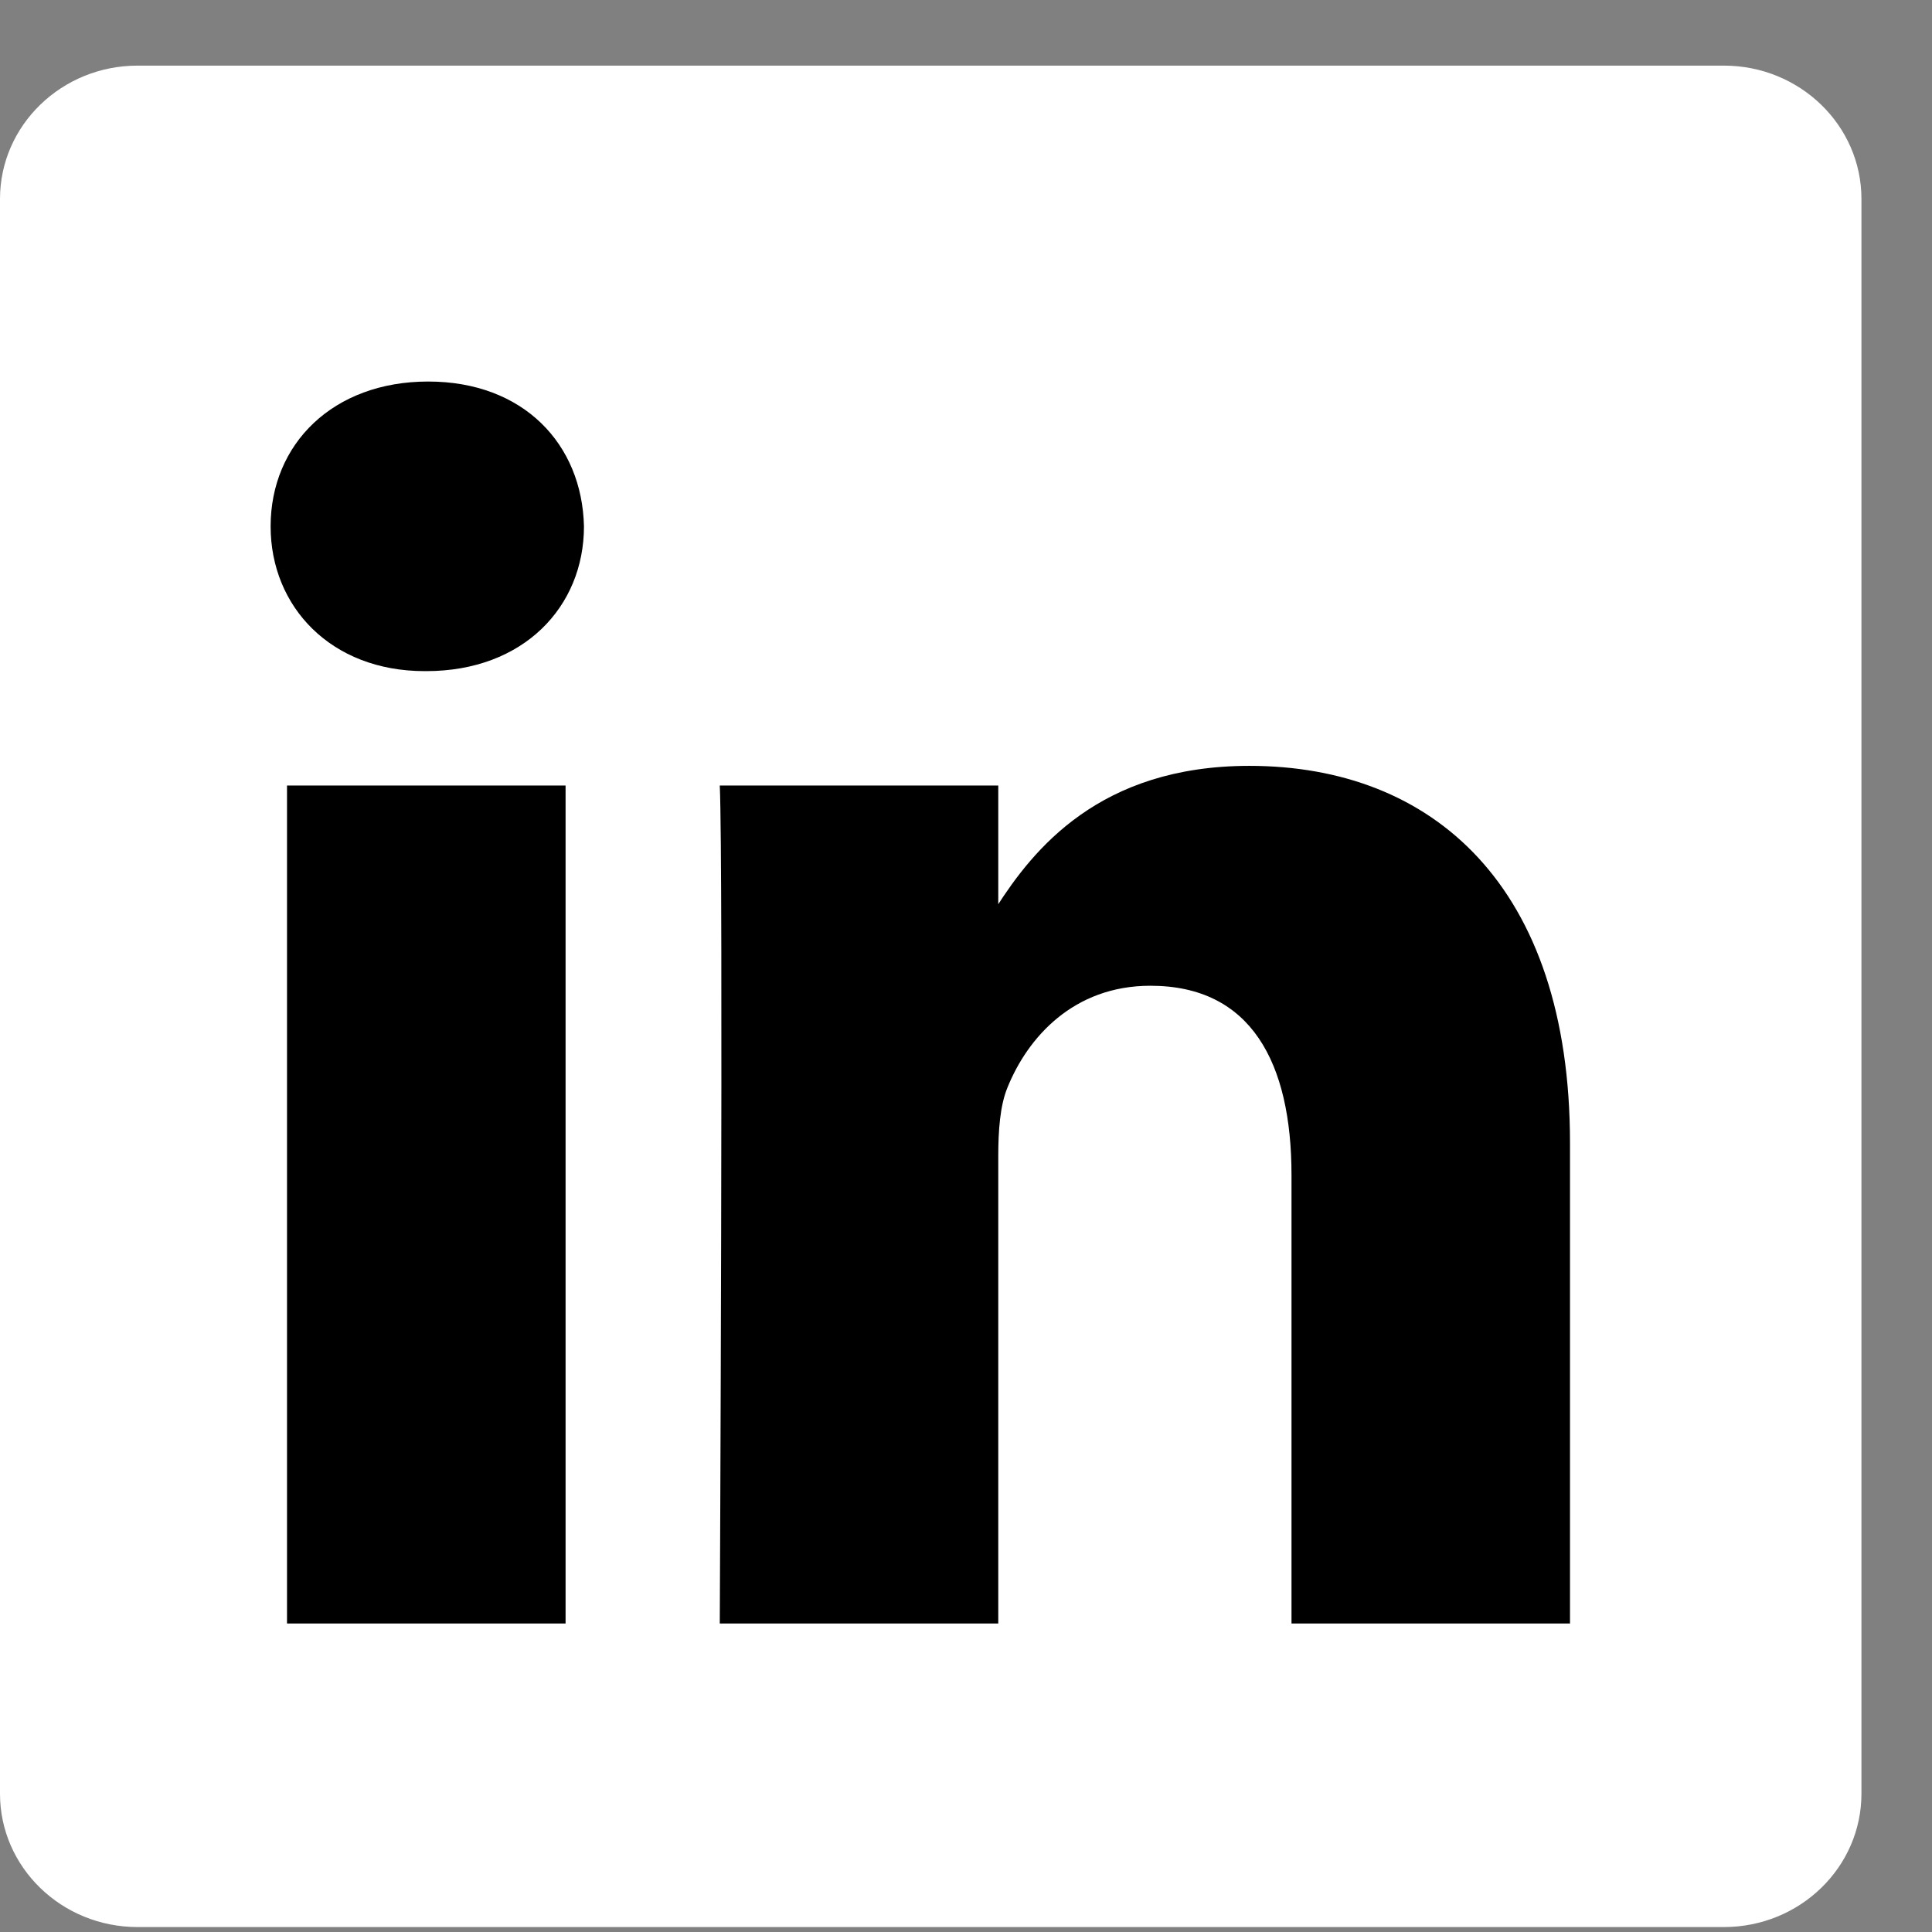
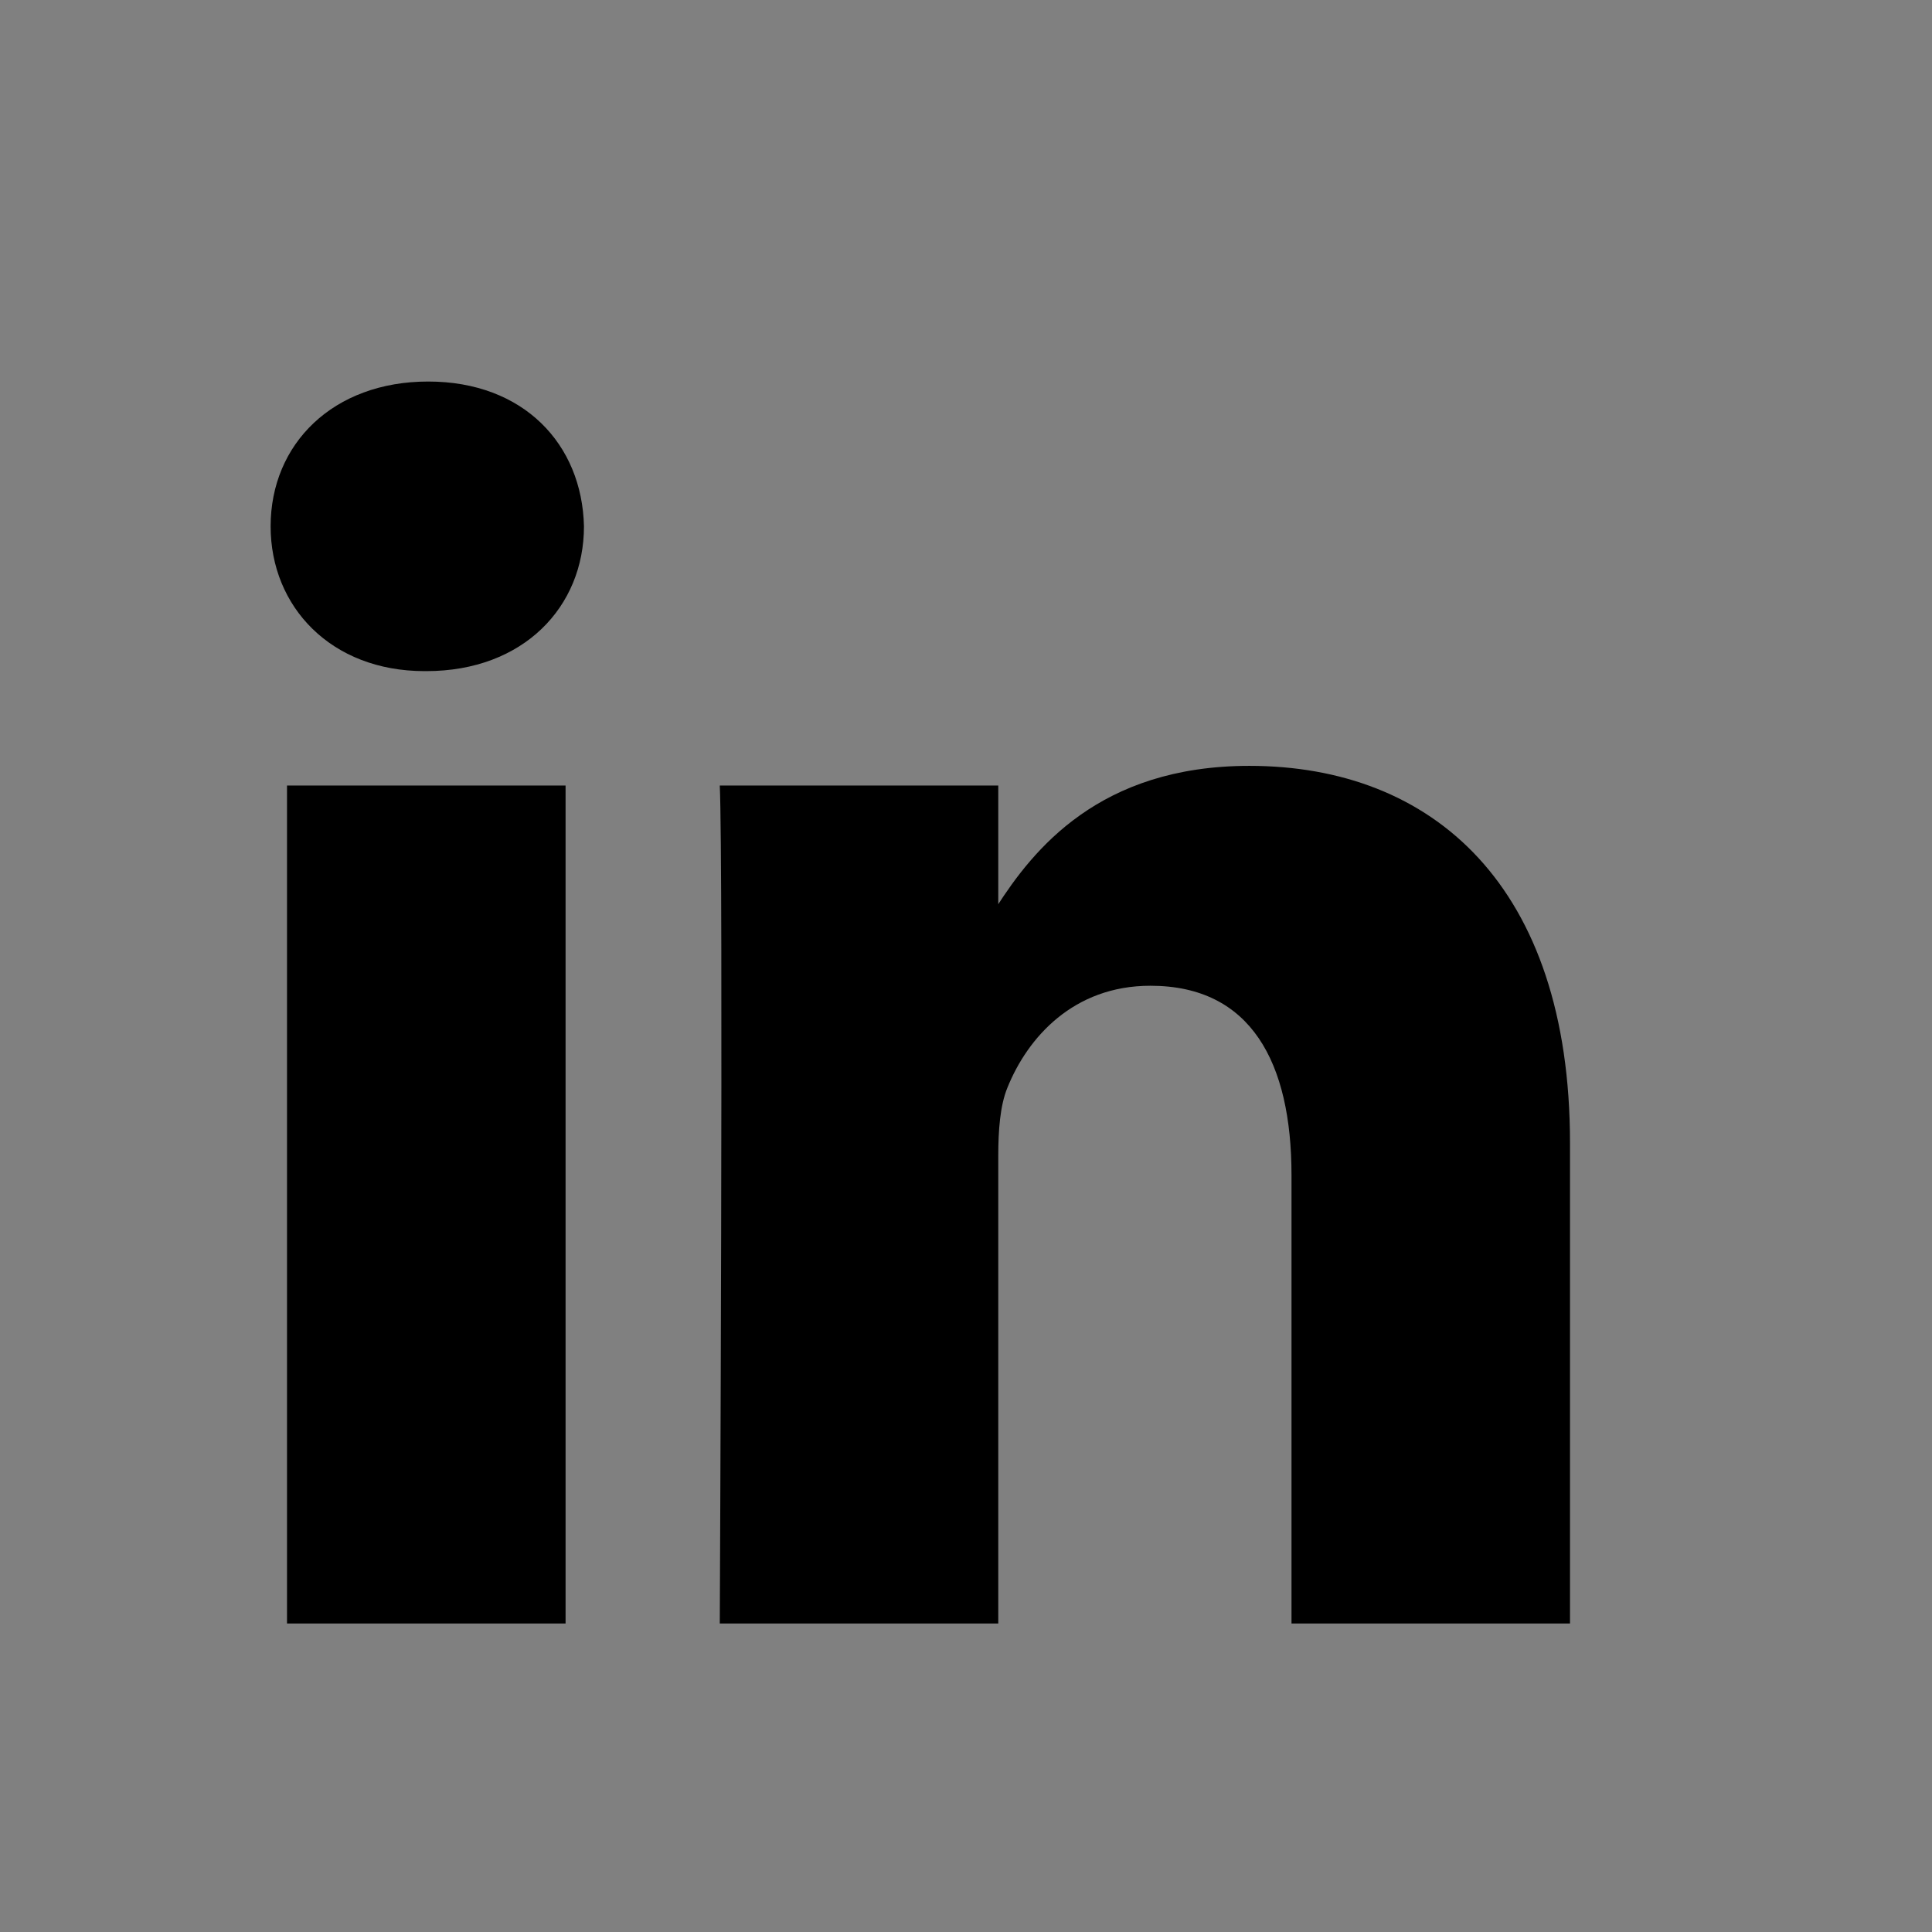
<svg xmlns="http://www.w3.org/2000/svg" width="27" height="27" viewBox="0 0 27 27" fill="none">
  <rect x="0" y="0" width="27" height="27" fill="#808080" stroke="none" />
-   <path d="M0 2.78C0 1.752 0.861 0.917 1.923 0.917H24.091C25.153 0.917 26.014 1.752 26.014 2.78V25.067C26.014 26.096 25.153 26.931 24.091 26.931H1.923C0.861 26.931 0 26.096 0 25.068V2.78V2.78Z" fill="white" />
  <path d="M7.904 22.689V10.978H4.011V22.689H7.904H7.904ZM5.958 9.379C7.316 9.379 8.161 8.48 8.161 7.356C8.135 6.206 7.316 5.332 5.984 5.332C4.652 5.332 3.782 6.206 3.782 7.356C3.782 8.479 4.626 9.379 5.933 9.379H5.958L5.958 9.379ZM10.059 22.689H13.951V16.15C13.951 15.8 13.976 15.45 14.079 15.2C14.361 14.5 15.001 13.776 16.077 13.776C17.485 13.776 18.049 14.85 18.049 16.424V22.689H21.941V15.974C21.941 12.377 20.021 10.703 17.46 10.703C15.36 10.703 14.438 11.877 13.925 12.676H13.951V10.978H10.059C10.11 12.077 10.059 22.689 10.059 22.689L10.059 22.689Z" fill="black" />
</svg>